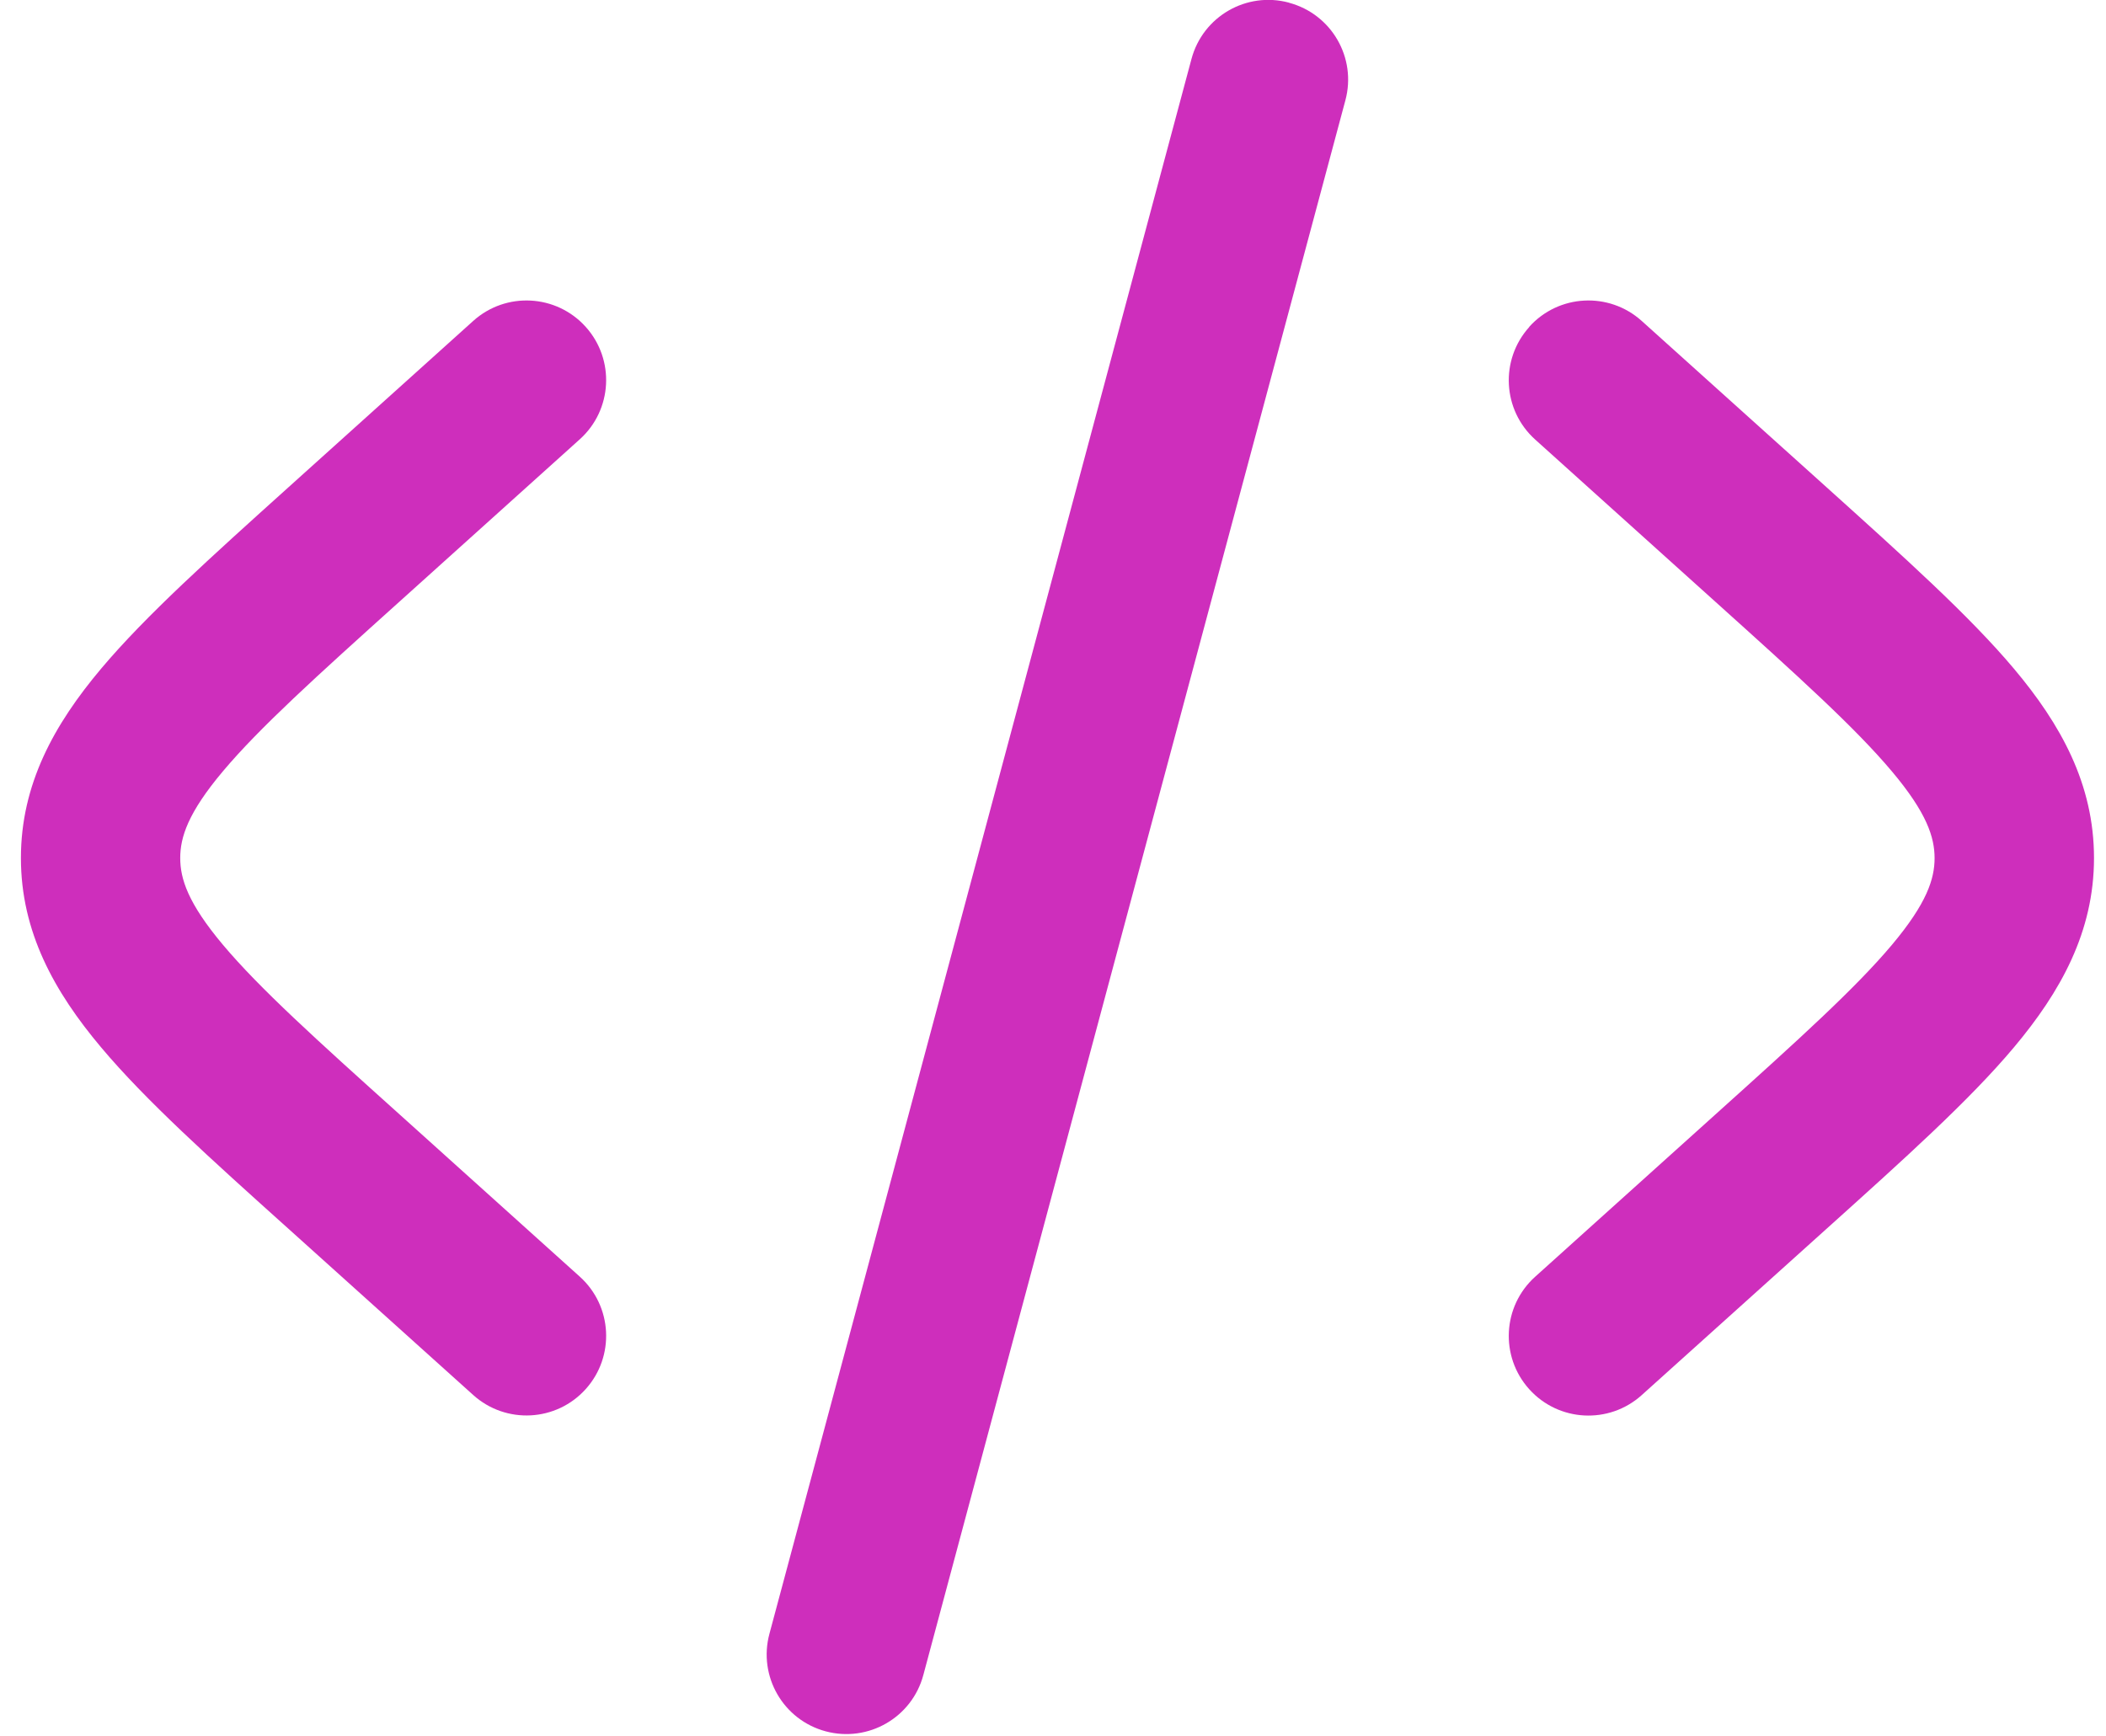
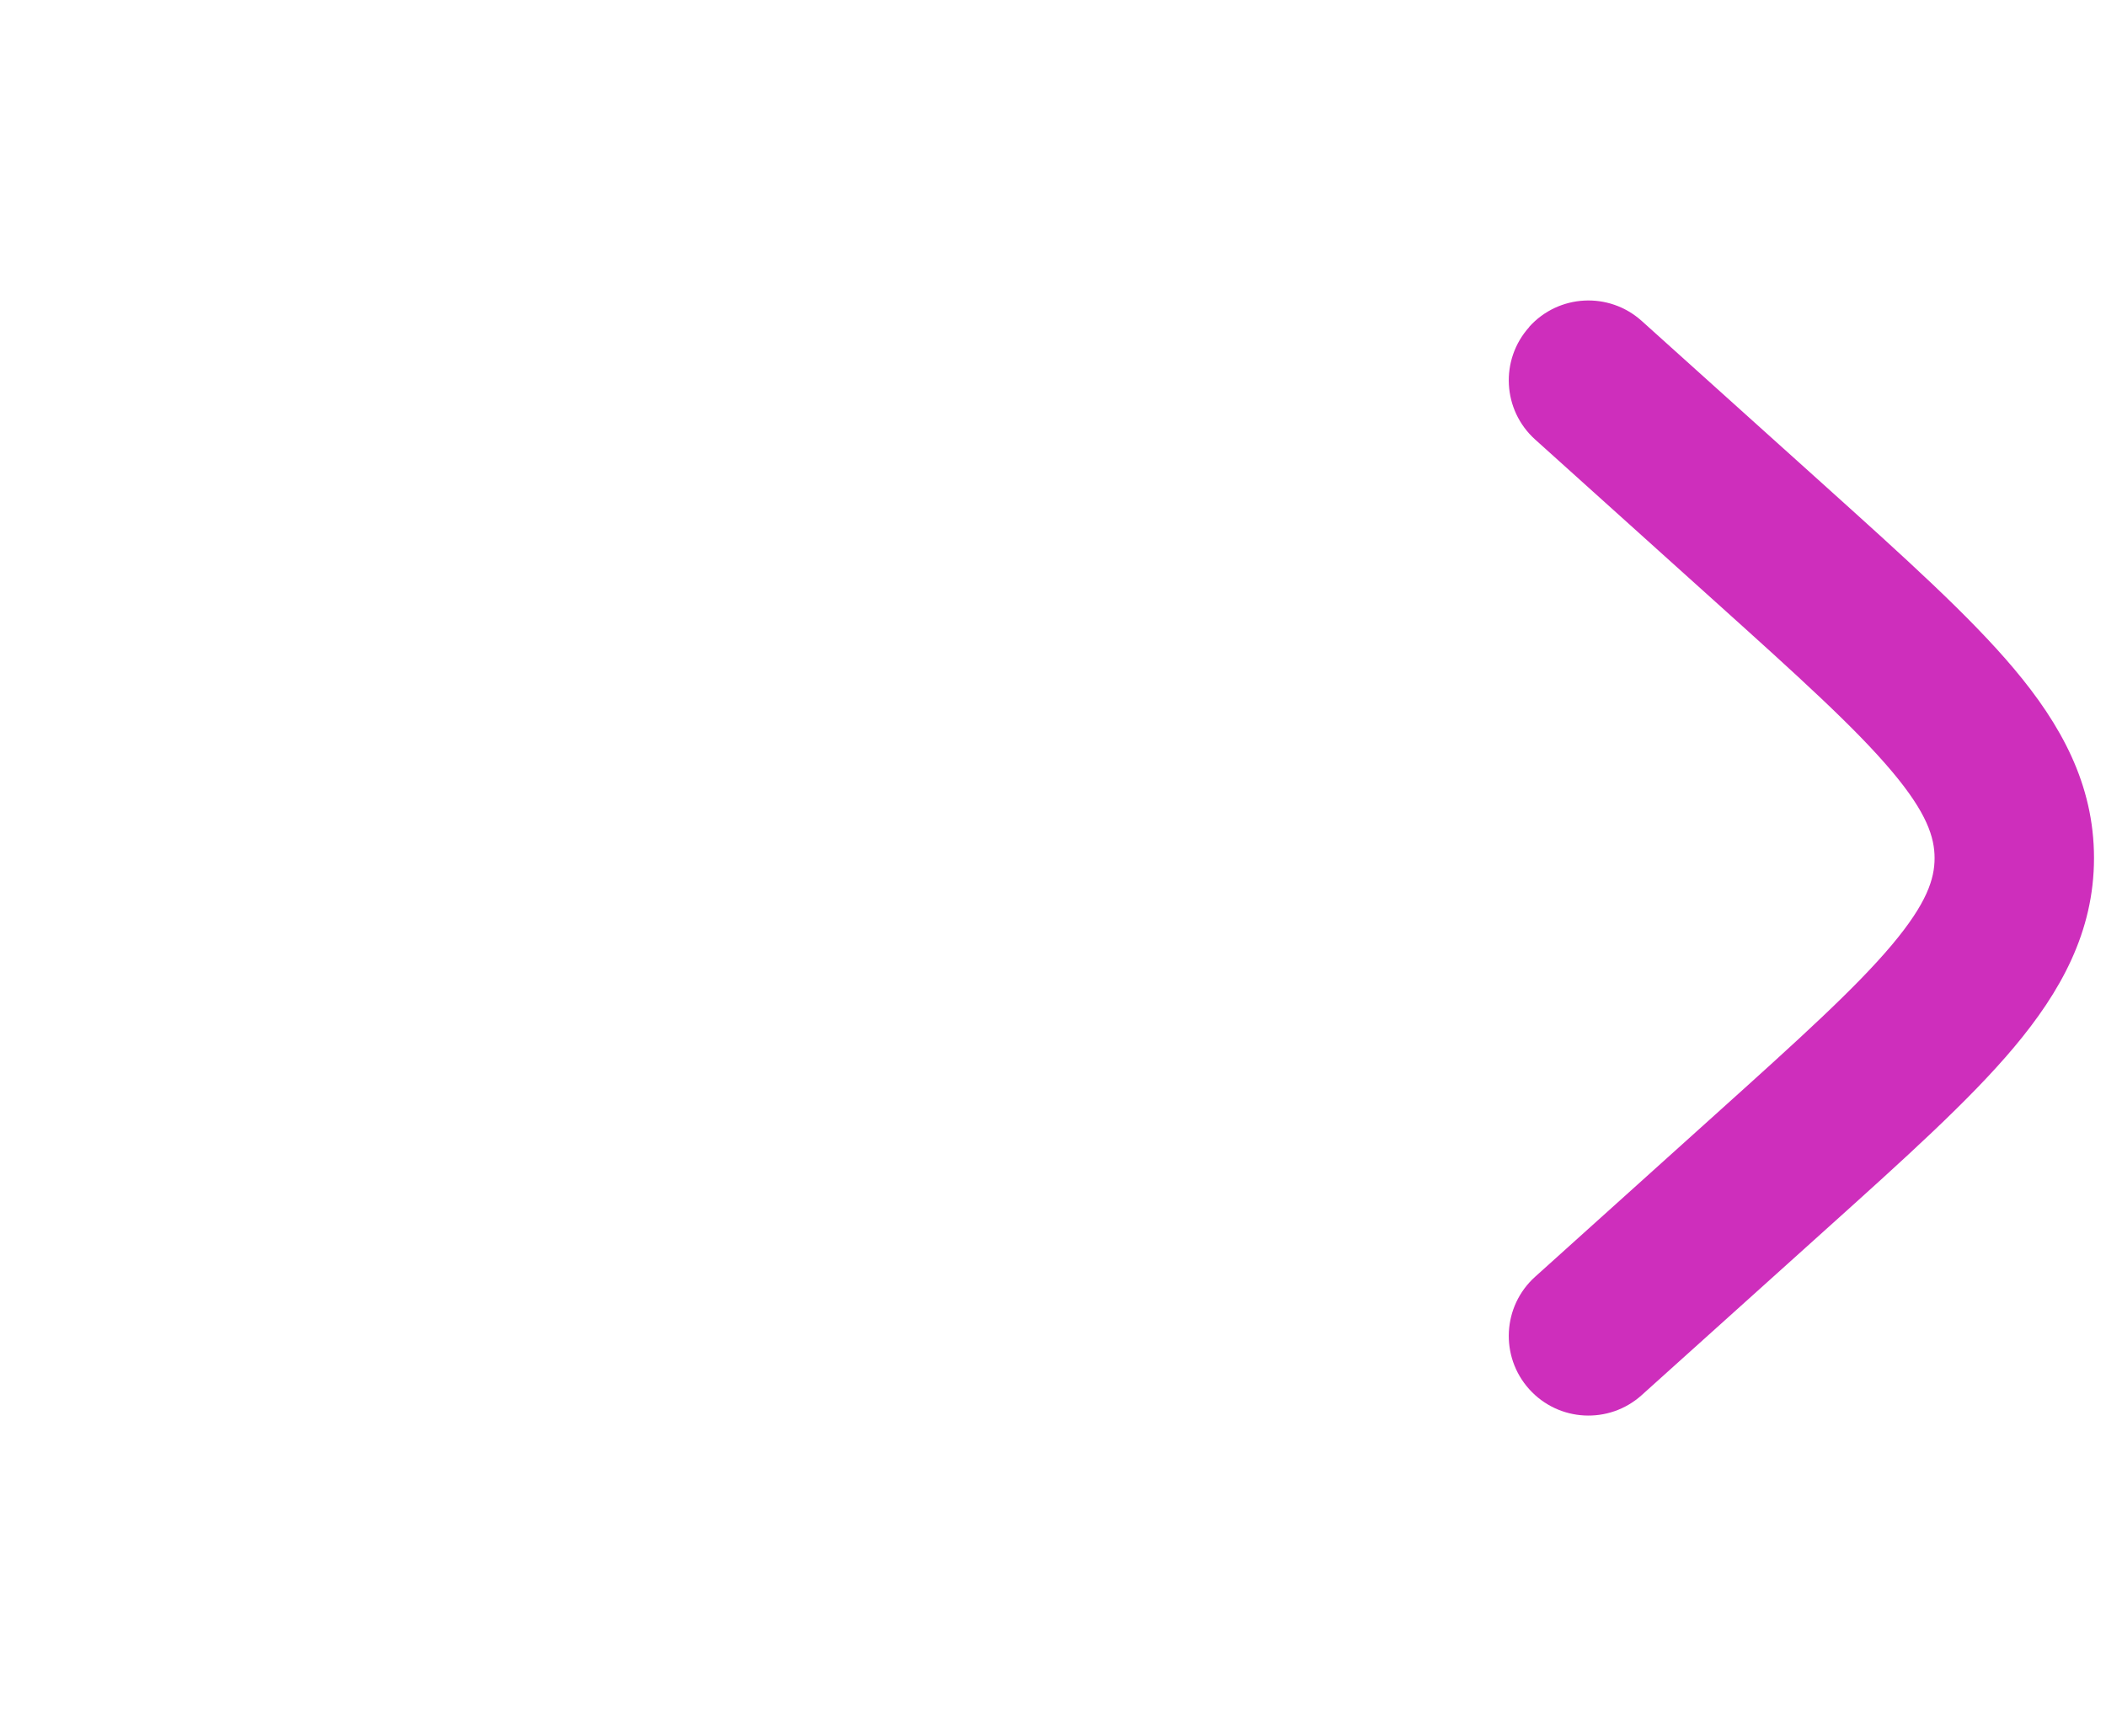
<svg xmlns="http://www.w3.org/2000/svg" xmlns:ns1="http://sodipodi.sourceforge.net/DTD/sodipodi-0.dtd" xmlns:ns2="http://www.inkscape.org/namespaces/inkscape" width="661" height="545" viewBox="0 0 19.83 16.35" fill="none" version="1.1" id="svg3" ns1:docname="code-svgrepo-com.svg" ns2:version="1.3 (0e150ed6c4, 2023-07-21)">
  <defs id="defs3" />
  <ns1:namedview id="namedview3" pagecolor="#ffffff" bordercolor="#000000" borderopacity="0.25" ns2:showpageshadow="2" ns2:pageopacity="0.0" ns2:pagecheckerboard="0" ns2:deskcolor="#d1d1d1" ns2:zoom="0.98375" ns2:cx="399.49174" ns2:cy="400" ns2:window-width="1920" ns2:window-height="1001" ns2:window-x="-9" ns2:window-y="-9" ns2:window-maximized="1" ns2:current-layer="svg3" />
-   <path d="m 12.138,0.026 c 0.4,0.107 0.638,0.518 0.53,0.919 L 8.694,15.774 c -0.107,0.4 -0.518,0.637 -0.919,0.53 -0.4,-0.107 -0.638,-0.518 -0.53,-0.919 l 3.974,-14.83 c 0.107,-0.4 0.518,-0.638 0.918,-0.53 z" fill="#ce2ebc" id="path1" />
  <path d="m 14.399,3.078 c 0.277,-0.308 0.751,-0.333 1.059,-0.056 l 1.738,1.564 c 0.736,0.663 1.347,1.212 1.767,1.711 0.441,0.524 0.754,1.087 0.754,1.783 0,0.695 -0.314,1.259 -0.754,1.783 -0.419,0.499 -1.03,1.048 -1.767,1.711 l -1.738,1.564 c -0.308,0.277 -0.782,0.252 -1.059,-0.056 -0.277,-0.308 -0.252,-0.782 0.056,-1.059 l 1.696,-1.527 c 0.788,-0.709 1.319,-1.189 1.663,-1.598 0.33,-0.393 0.402,-0.622 0.402,-0.817 0,-0.195 -0.072,-0.425 -0.402,-0.817 -0.344,-0.409 -0.875,-0.889 -1.663,-1.598 l -1.696,-1.527 c -0.308,-0.277 -0.333,-0.751 -0.056,-1.059 z" fill="#ce2ebc" id="path2" />
-   <path d="m 5.459,4.137 c 0.308,-0.277 0.333,-0.751 0.056,-1.059 -0.277,-0.308 -0.751,-0.333 -1.059,-0.056 l -1.737,1.564 c -0.736,0.663 -1.347,1.212 -1.767,1.711 -0.441,0.524 -0.755,1.087 -0.755,1.783 0,0.695 0.314,1.259 0.755,1.783 C 1.37,10.361 1.981,10.911 2.718,11.573 l 1.738,1.564 c 0.308,0.277 0.782,0.252 1.059,-0.056 0.277,-0.308 0.252,-0.782 -0.056,-1.059 l -1.696,-1.527 C 2.974,9.786 2.443,9.306 2.099,8.897 c -0.33,-0.393 -0.402,-0.622 -0.402,-0.817 0,-0.195 0.072,-0.425 0.402,-0.817 0.344,-0.409 0.875,-0.889 1.663,-1.598 z" fill="#ce2ebc" id="path3" />
</svg>